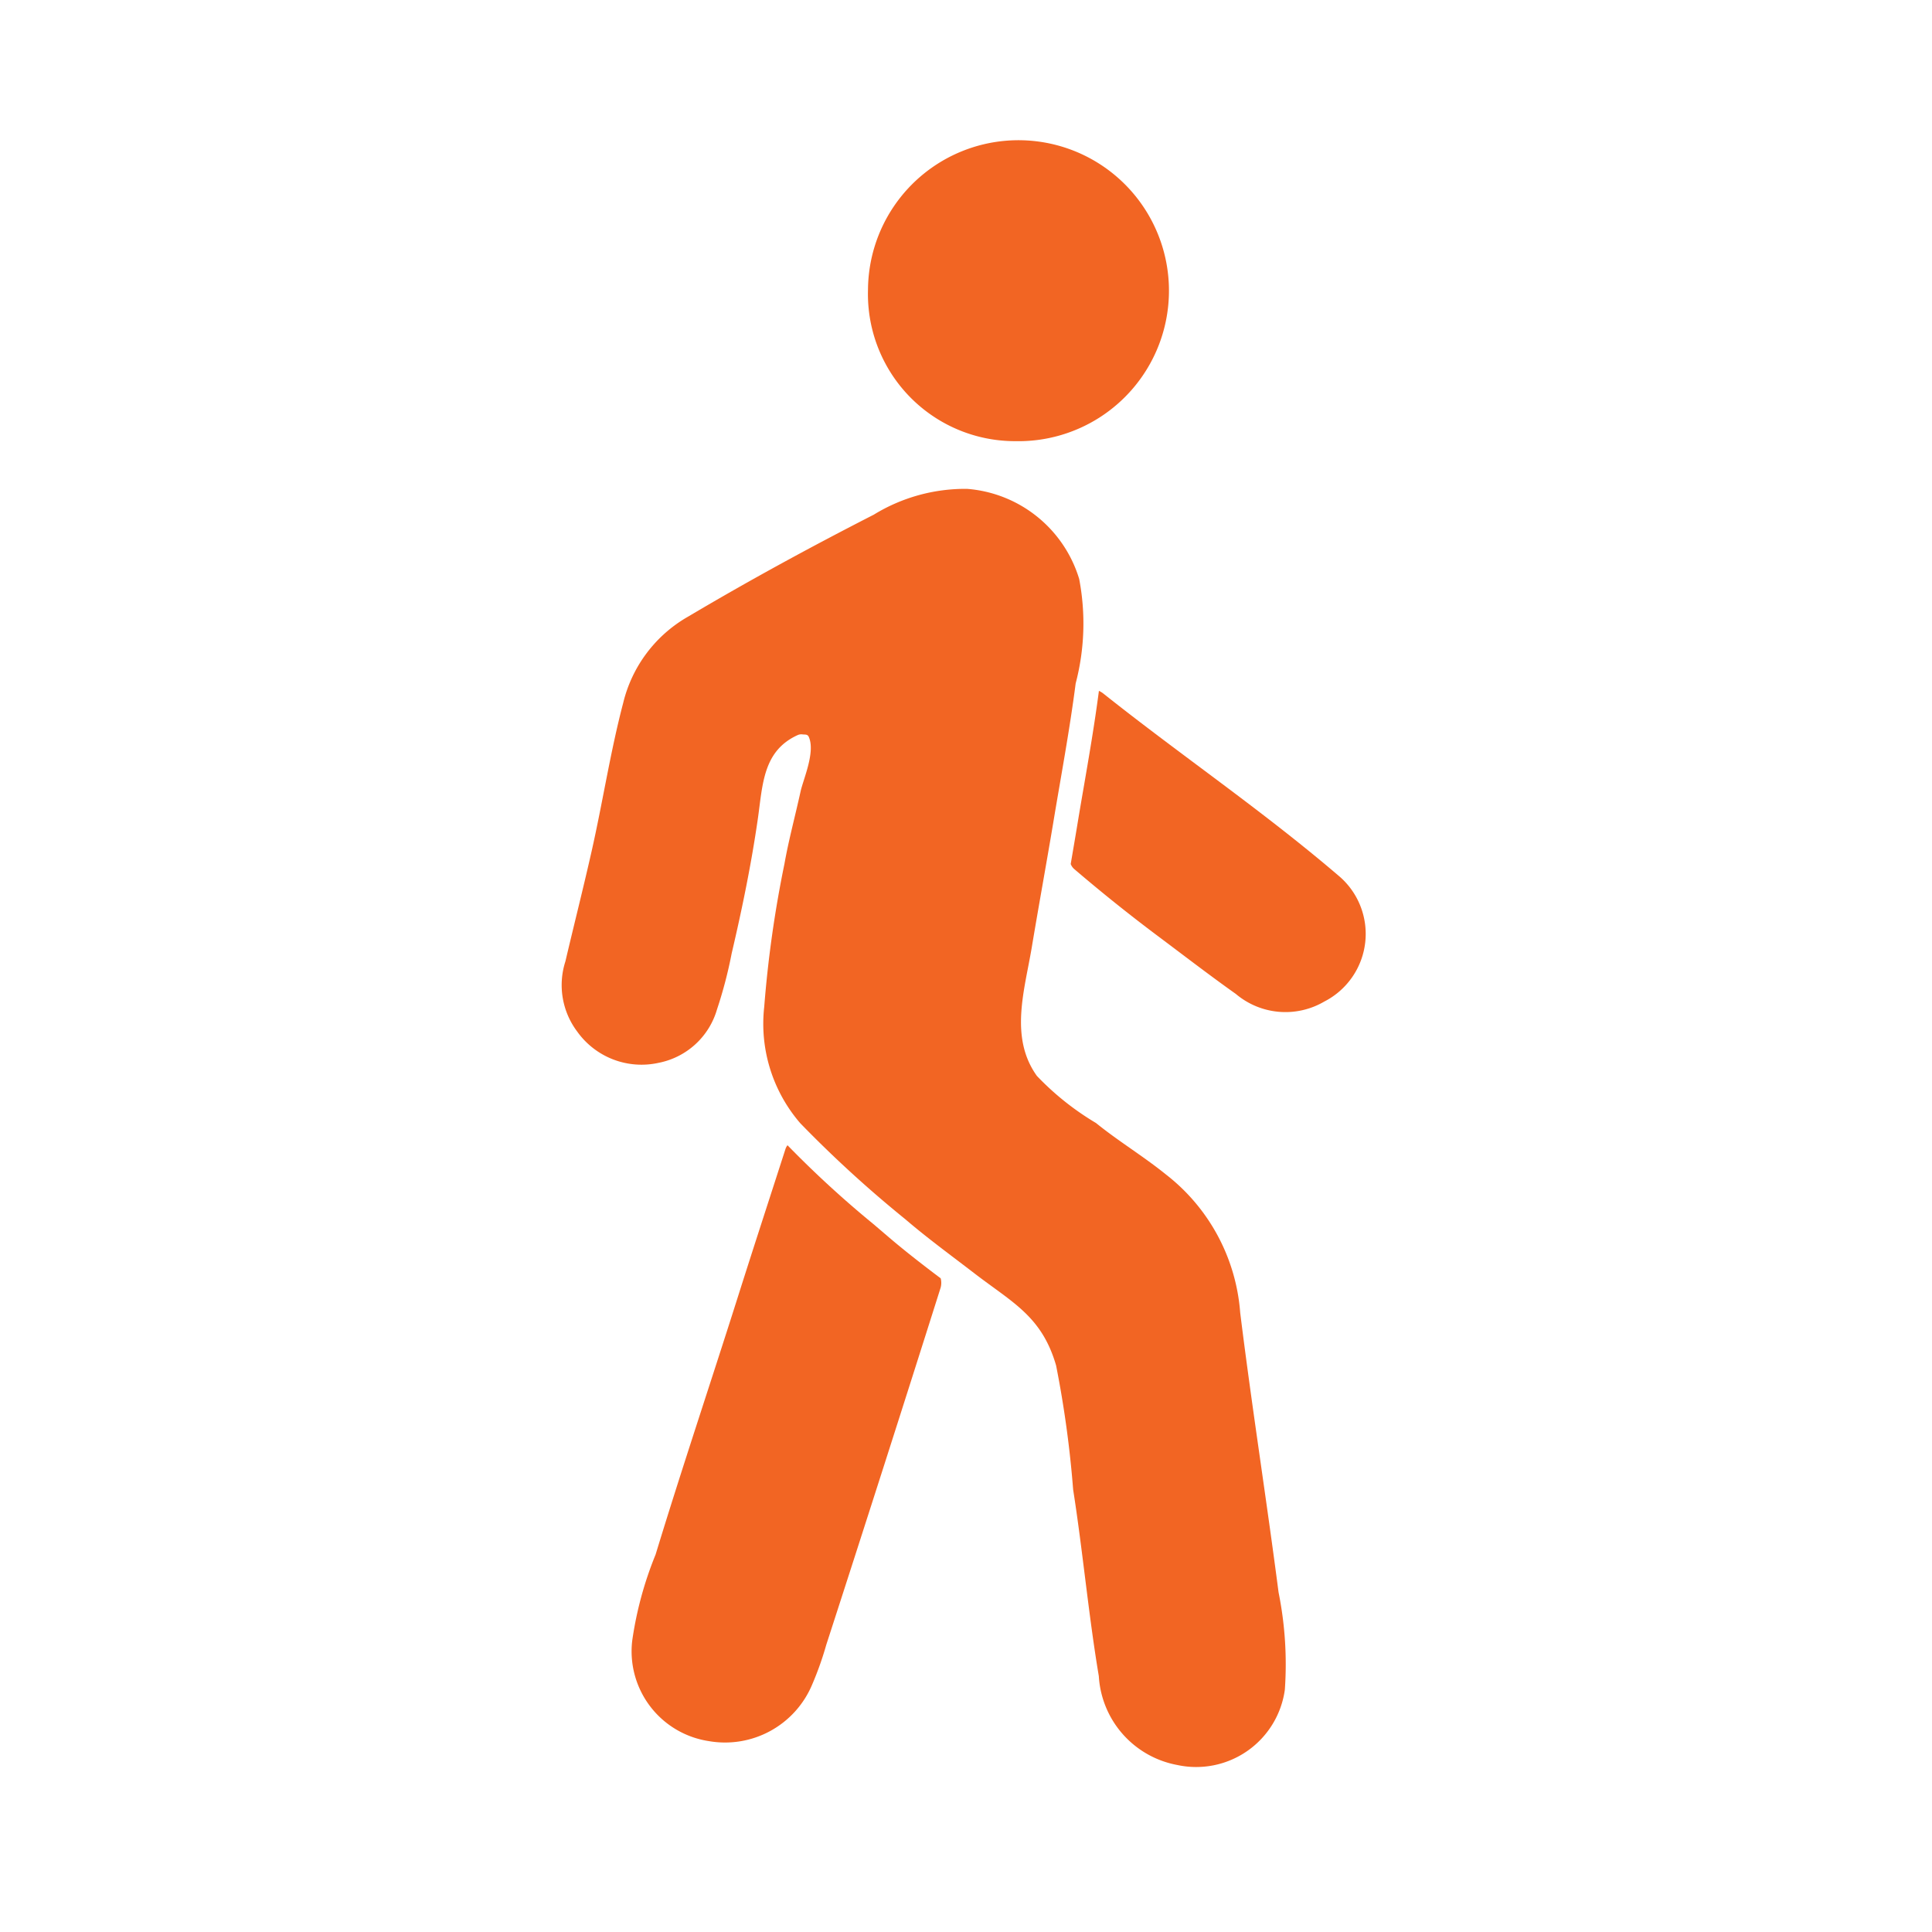
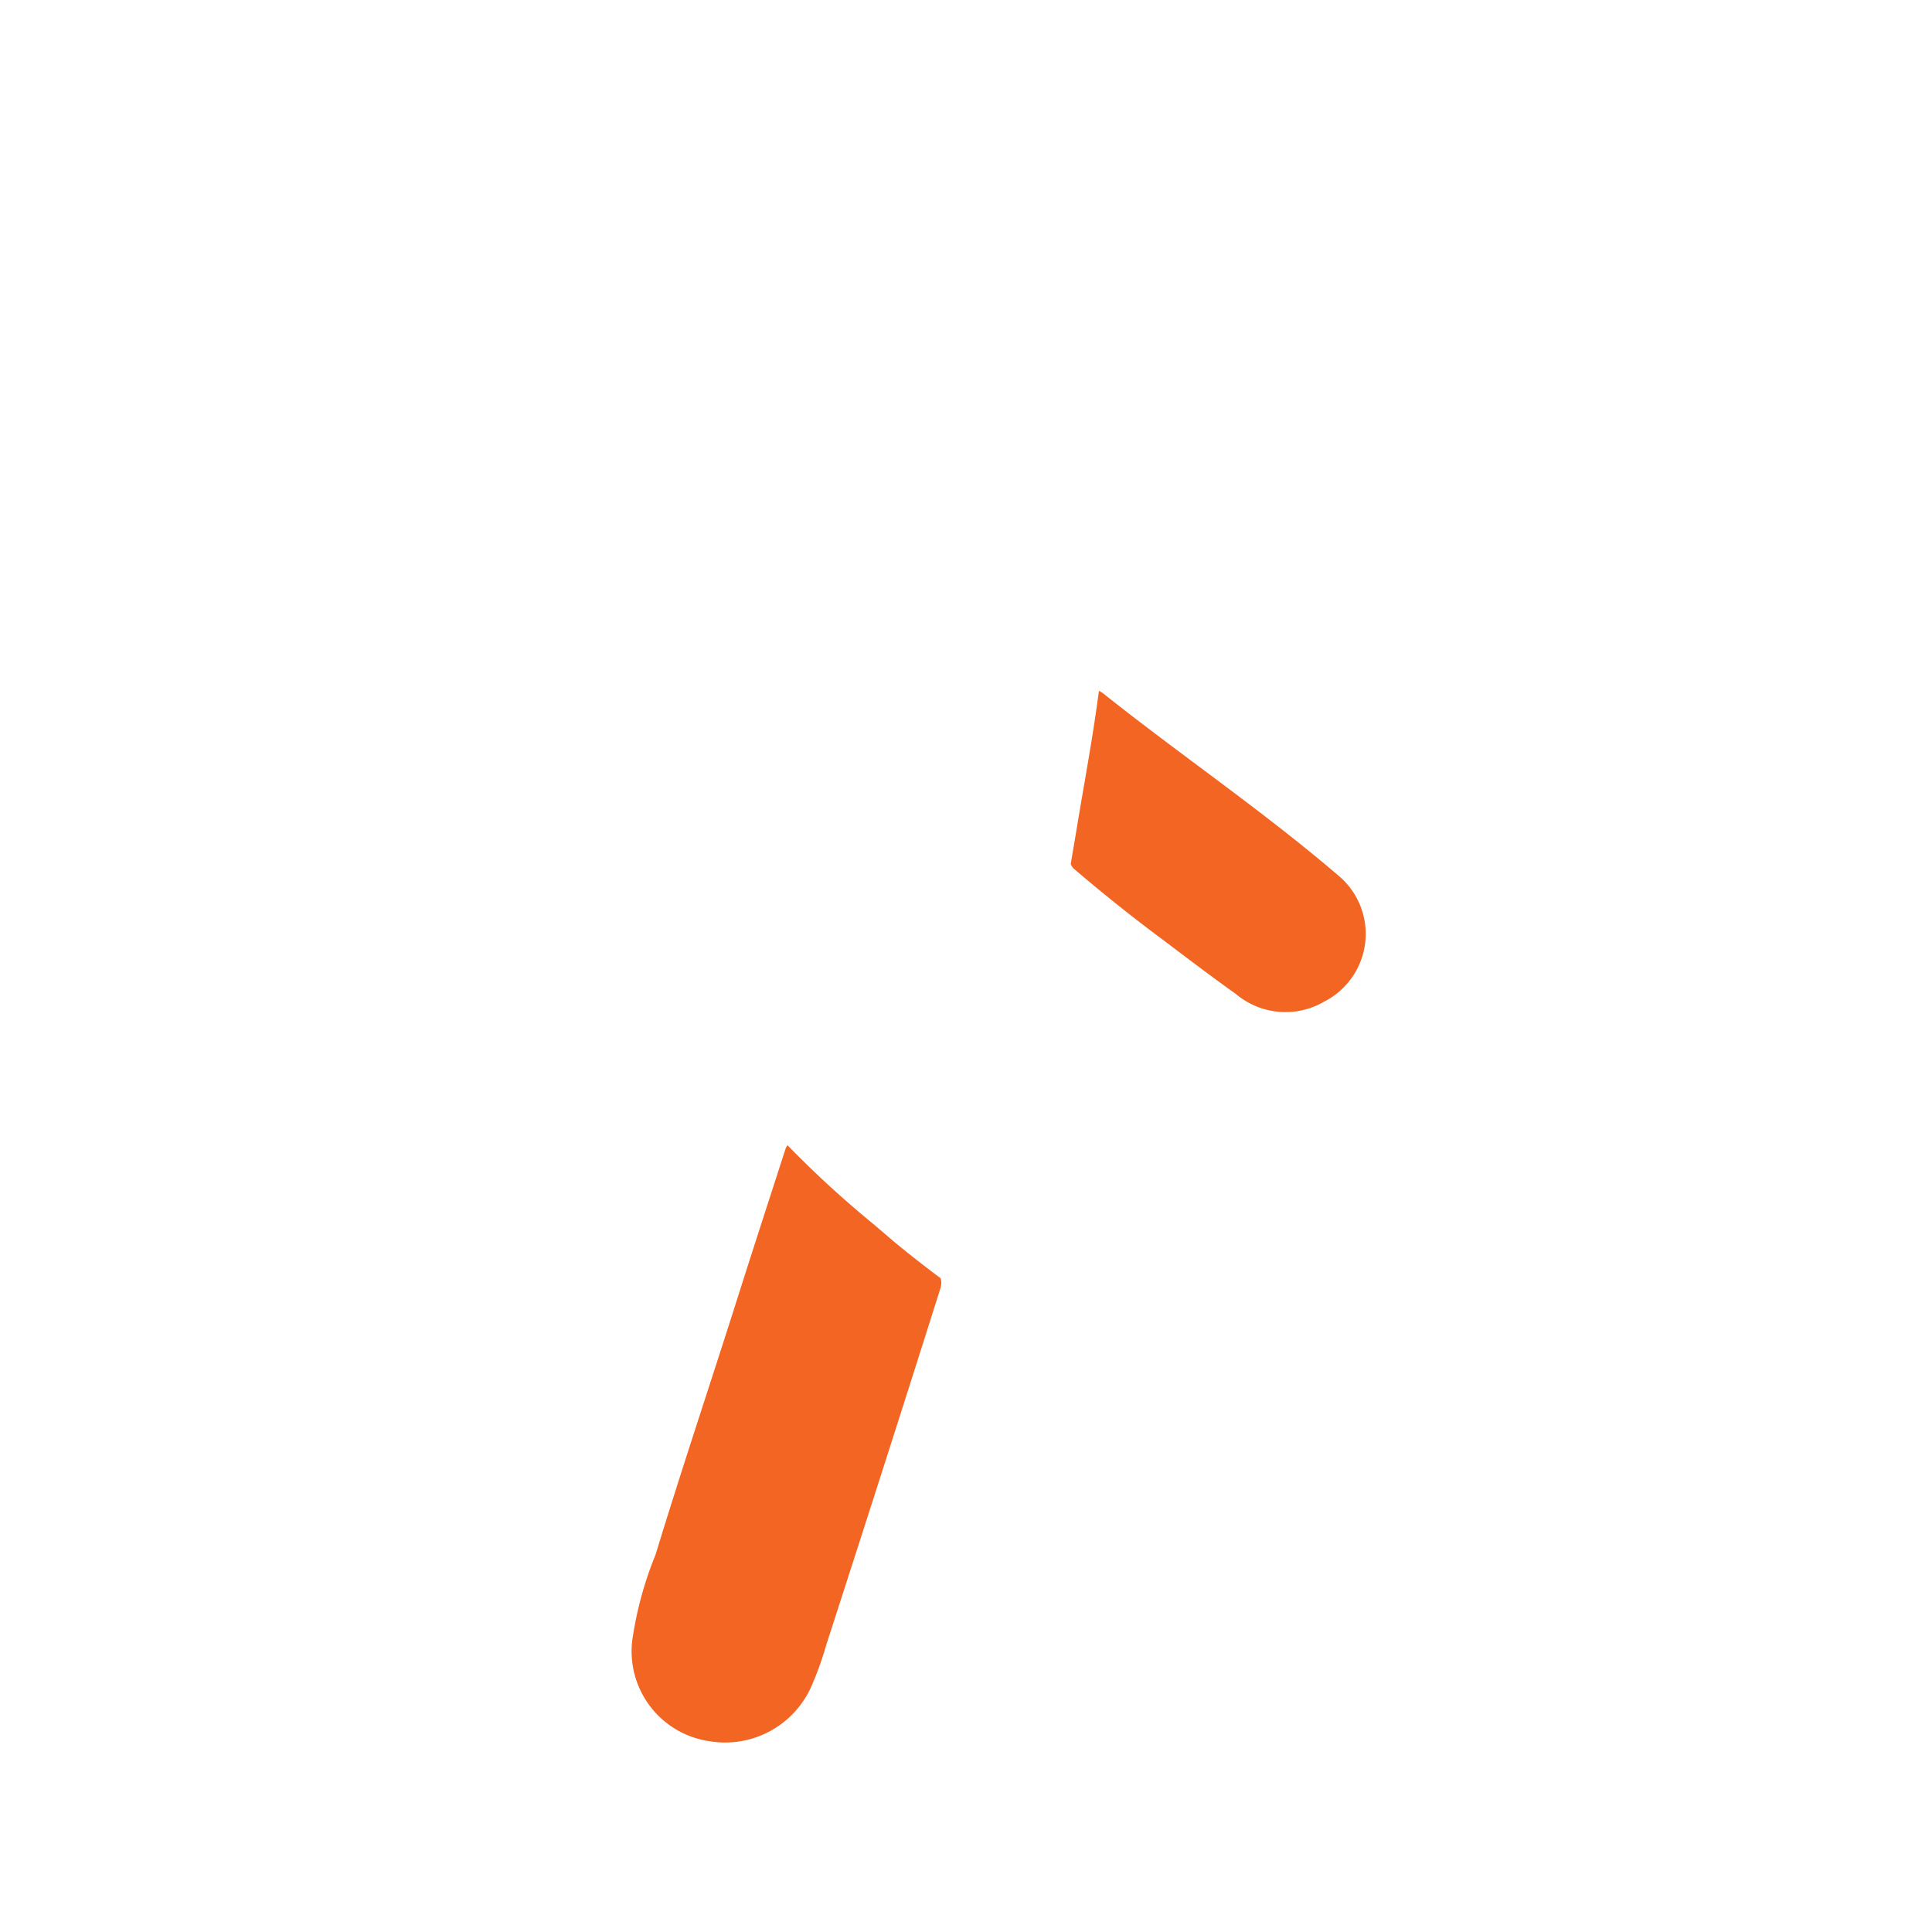
<svg xmlns="http://www.w3.org/2000/svg" id="icon-walking" width="55" height="55" viewBox="0 0 55 55">
-   <rect id="Rectangle_1134" data-name="Rectangle 1134" width="55" height="55" fill="none" />
  <g id="Group_39" data-name="Group 39" transform="translate(-254.851 -83.997)">
-     <path id="Path_6" data-name="Path 6" d="M277.7,167.092a.253.253,0,0,0-.142.02c-.991.45-.994,1.414-1.133,2.384-.185,1.284-.447,2.56-.744,3.827a12.7,12.7,0,0,1-.419,1.6,2.161,2.161,0,0,1-1.659,1.518,2.249,2.249,0,0,1-2.319-.888,2.2,2.2,0,0,1-.337-2c.246-1.049.51-2.088.745-3.13.318-1.406.535-2.838.9-4.227a3.874,3.874,0,0,1,1.853-2.46c1.739-1.031,3.472-1.974,5.282-2.9a4.973,4.973,0,0,1,2.654-.734,3.627,3.627,0,0,1,3.192,2.564,6.731,6.731,0,0,1-.1,2.975c-.174,1.348-.421,2.651-.641,3.983-.2,1.194-.405,2.31-.608,3.527s-.644,2.56.144,3.662a7.894,7.894,0,0,0,1.684,1.342c.652.528,1.345.942,2,1.472a5.5,5.5,0,0,1,2.105,3.928c.326,2.637.75,5.321,1.092,7.96a10.375,10.375,0,0,1,.179,2.771,2.548,2.548,0,0,1-3.066,2.144,2.737,2.737,0,0,1-2.23-2.529c-.29-1.721-.456-3.558-.731-5.311a30.374,30.374,0,0,0-.485-3.532c-.405-1.4-1.239-1.788-2.316-2.616-.643-.495-1.346-1.007-1.98-1.551a33.8,33.8,0,0,1-2.987-2.73,4.331,4.331,0,0,1-1.026-3.315,32.87,32.87,0,0,1,.575-4.066c.123-.69.291-1.3.461-2.069.078-.351.433-1.137.226-1.561C277.831,167.082,277.754,167.1,277.7,167.092Z" transform="translate(0 -62.188)" fill="#f26523" />
    <path id="Path_7" data-name="Path 7" d="M294.133,299.971q-1.612,5.095-3.256,10.168a9.277,9.277,0,0,1-.4,1.128,2.688,2.688,0,0,1-2.949,1.615,2.585,2.585,0,0,1-2.175-2.866,10.332,10.332,0,0,1,.664-2.443c.744-2.439,1.557-4.859,2.328-7.29.45-1.422.915-2.844,1.372-4.263a.327.327,0,0,1,.056-.1,29.414,29.414,0,0,0,2.445,2.244l.458.391c.47.4.971.787,1.458,1.154A.528.528,0,0,1,294.133,299.971Z" transform="translate(-12.503 -179.32)" fill="#f26523" />
-     <path id="Path_8" data-name="Path 8" d="M334.167,92.245a4.284,4.284,0,1,1,4.2,4.311A4.189,4.189,0,0,1,334.167,92.245Z" transform="translate(-54.606)" fill="#f26523" />
    <path id="Path_9" data-name="Path 9" d="M383.358,210.716a2.189,2.189,0,0,1-2.522-.217c-.744-.527-1.5-1.11-2.245-1.667-.8-.6-1.578-1.224-2.354-1.887a.357.357,0,0,1-.1-.144c.058-.34.117-.685.175-1.033.062-.378.126-.754.191-1.129.155-.9.314-1.827.437-2.767a.712.712,0,0,1,.117.07c2.227,1.772,4.511,3.318,6.693,5.182A2.163,2.163,0,0,1,383.358,210.716Z" transform="translate(-90.805 -98.208)" fill="#f26523" />
  </g>
</svg>